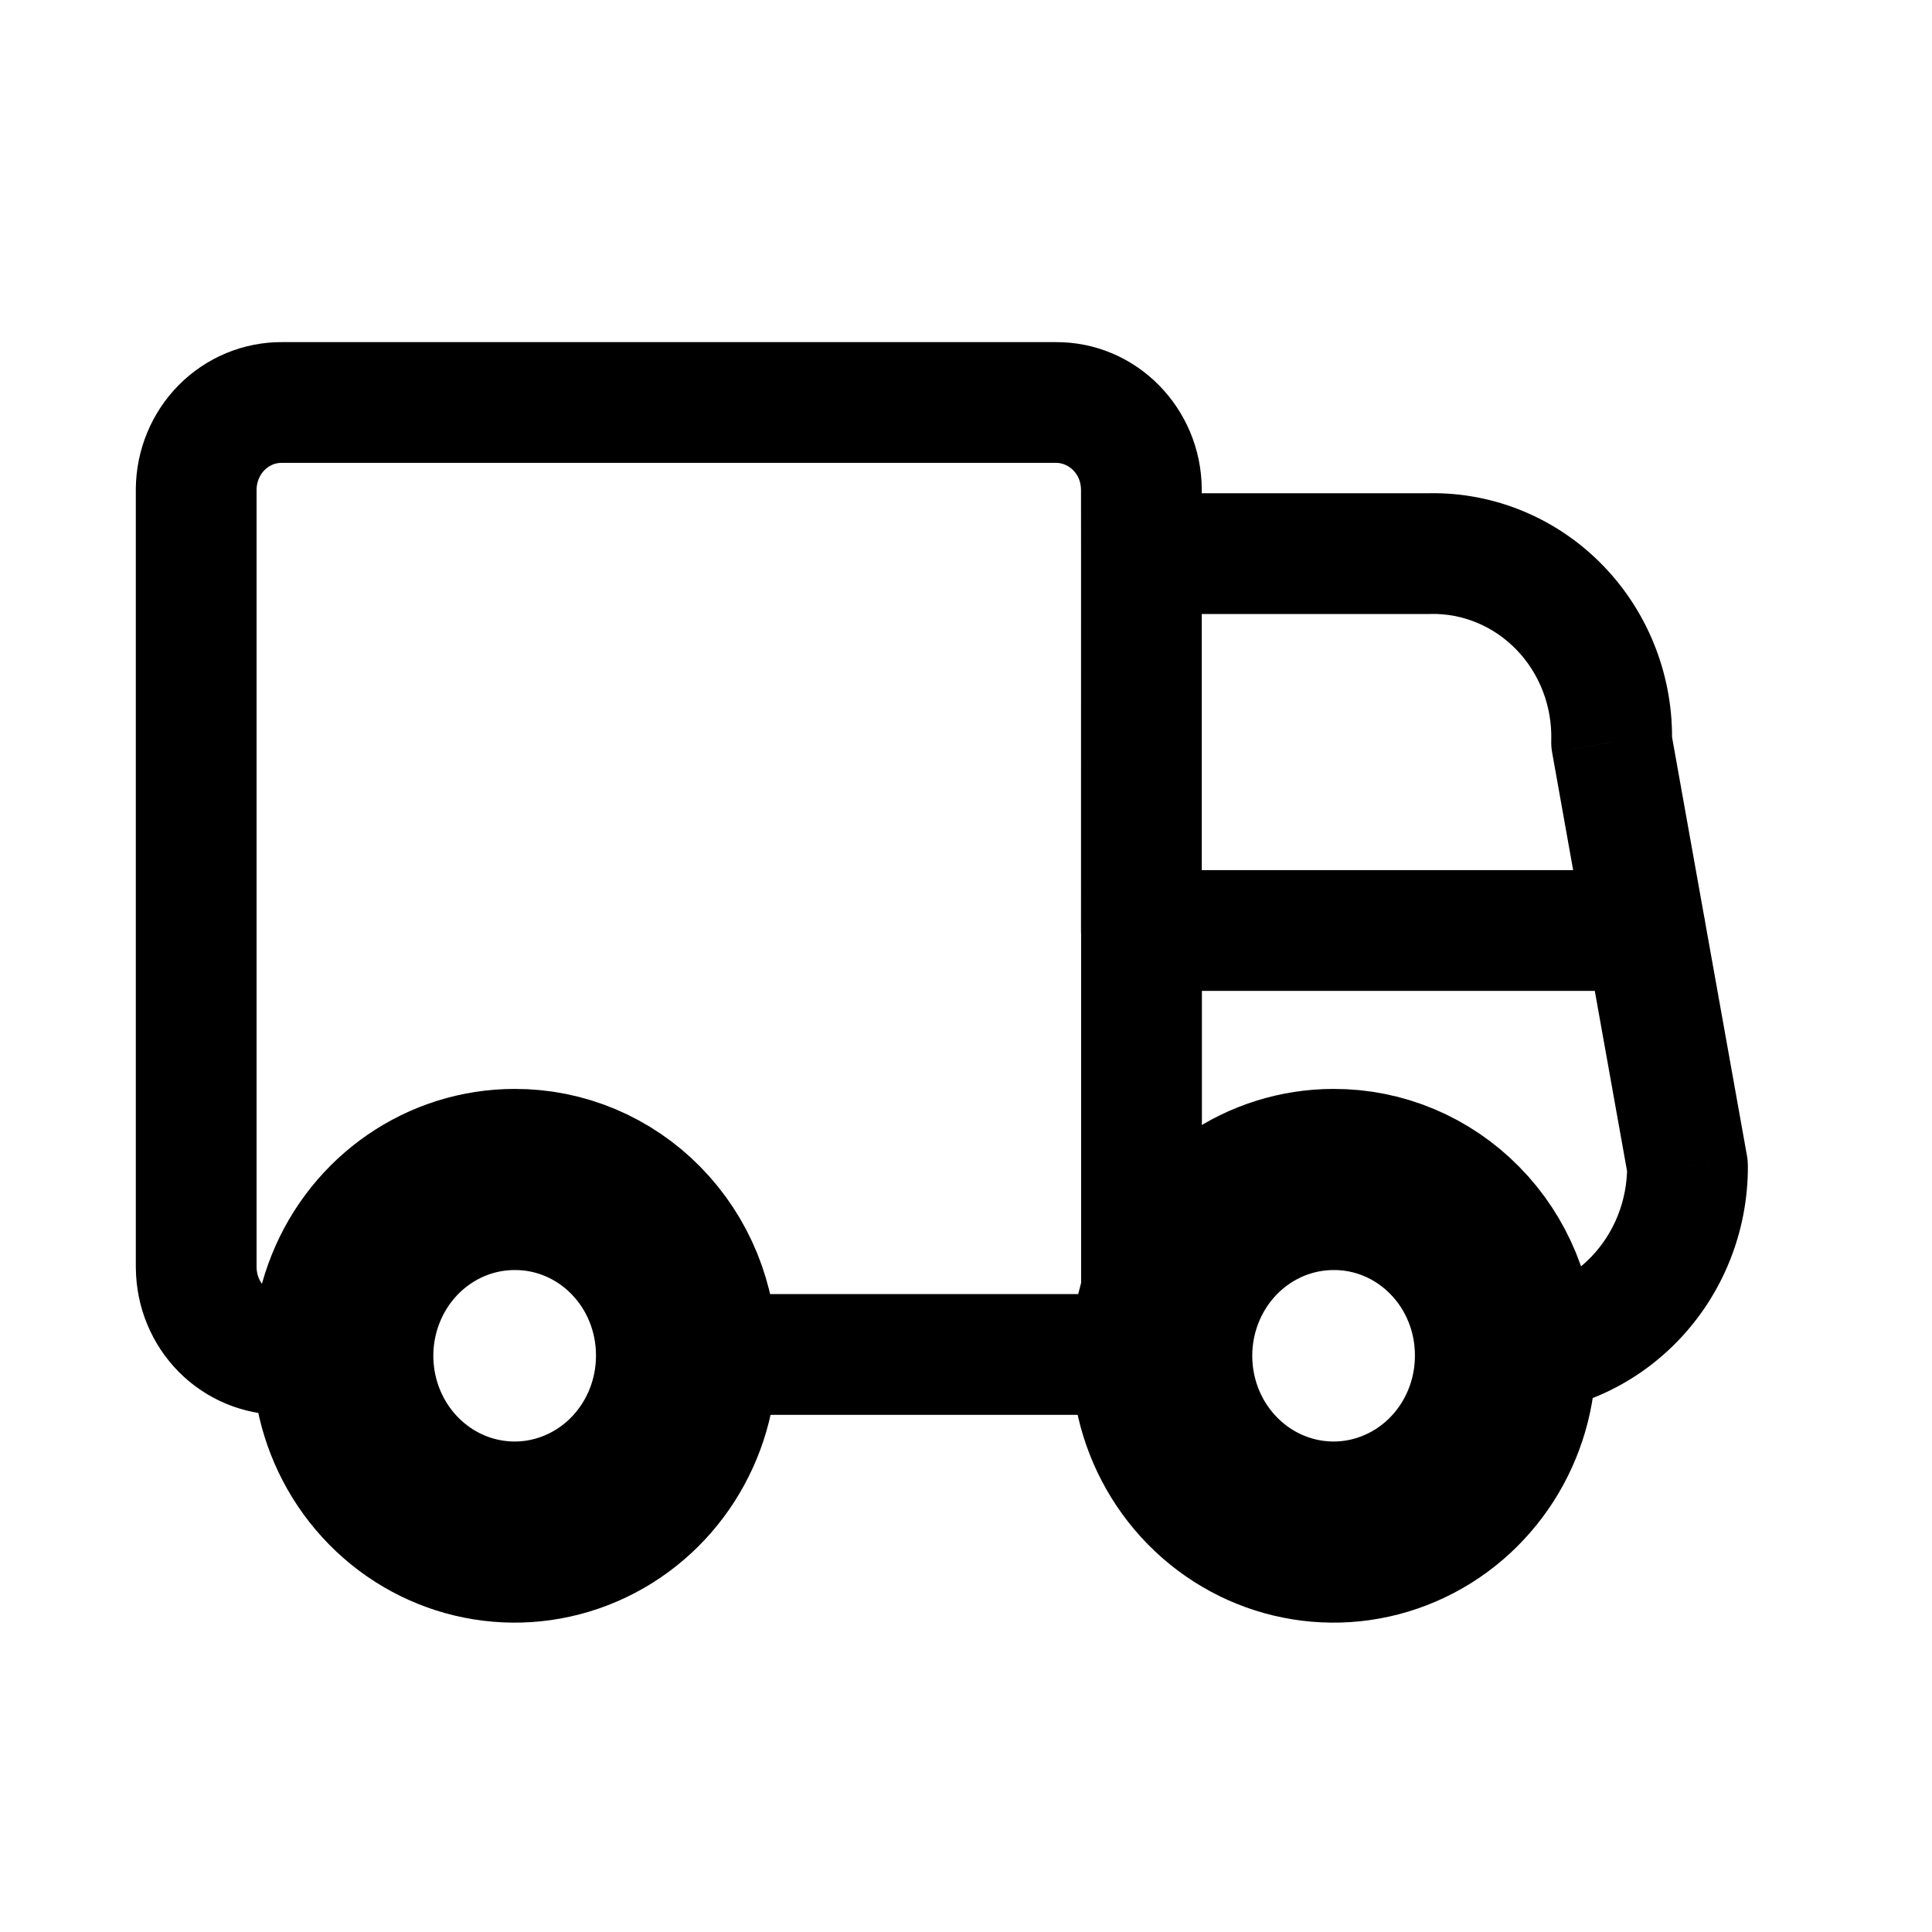
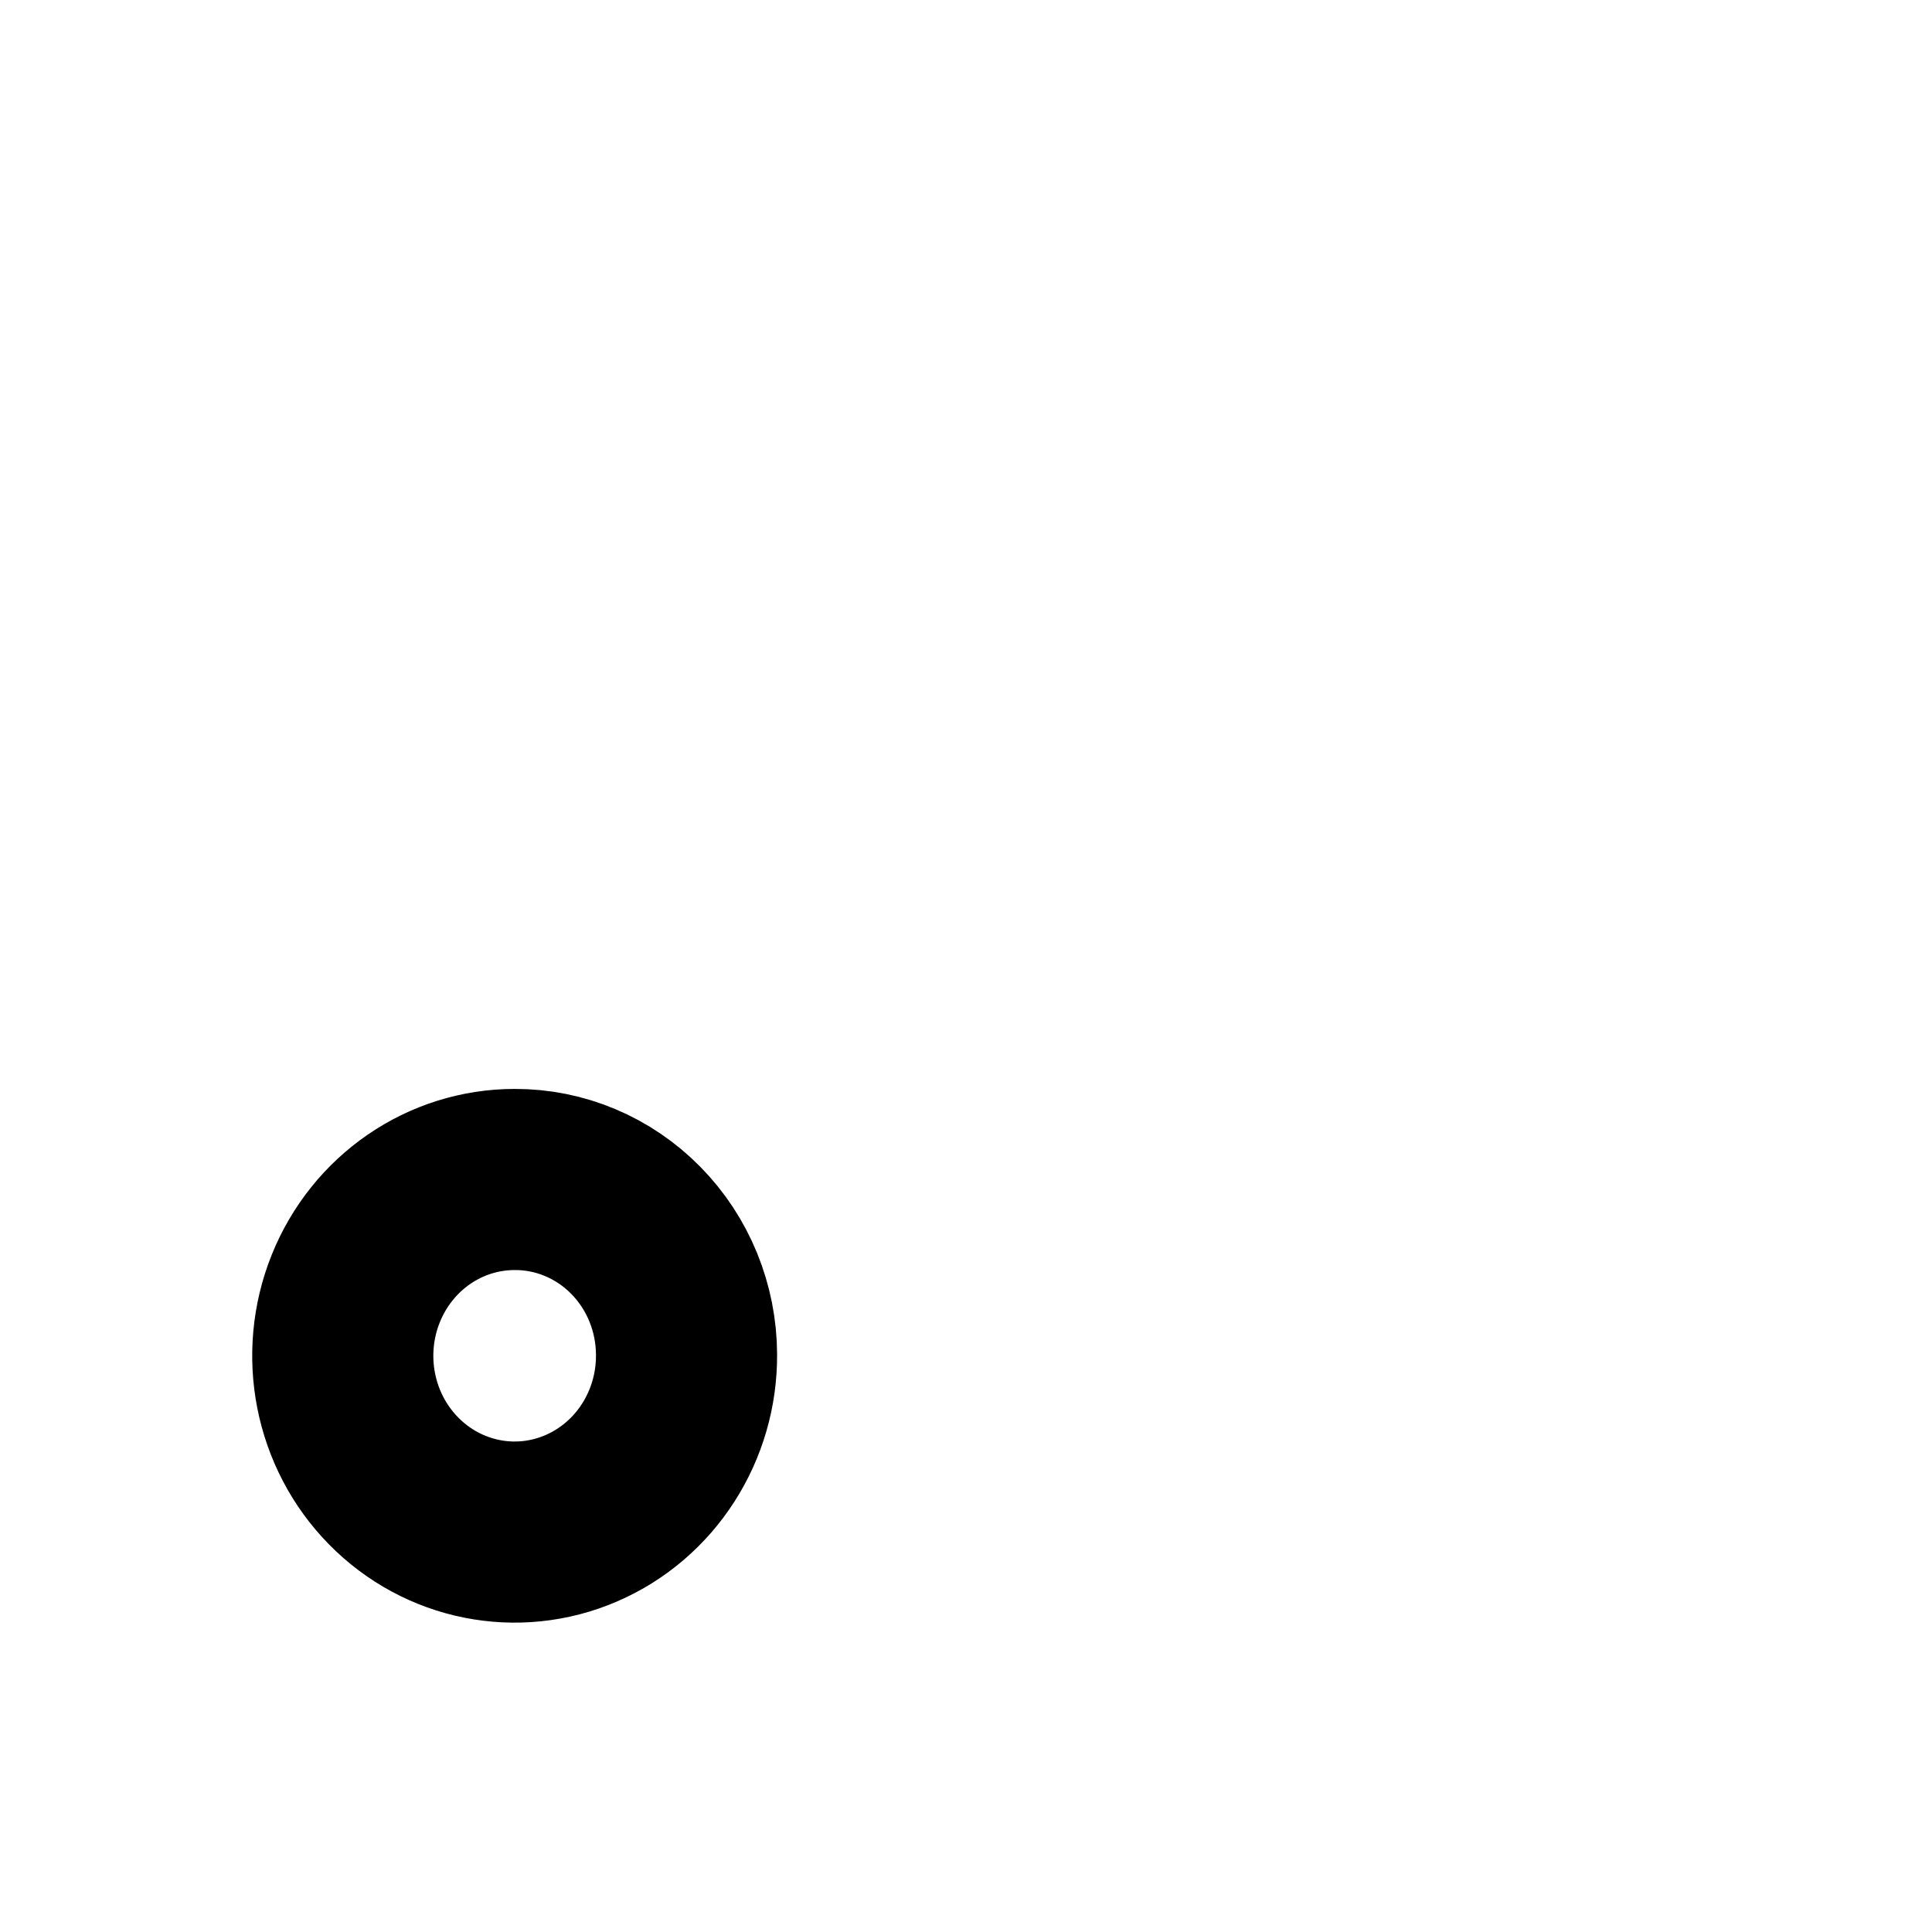
<svg xmlns="http://www.w3.org/2000/svg" width="40" height="40" viewBox="0 0 40 40" fill="none">
  <path fill-rule="evenodd" clip-rule="evenodd" d="M14.214 28.043C14.224 29.522 13.364 30.861 12.035 31.434C10.706 32.008 9.171 31.702 8.148 30.66C7.125 29.619 6.816 28.047 7.365 26.68C7.914 25.312 9.213 24.42 10.655 24.42C11.595 24.416 12.499 24.796 13.166 25.476C13.834 26.155 14.21 27.079 14.214 28.043Z" stroke="black" stroke-width="3.75" stroke-linecap="round" stroke-linejoin="round" />
-   <path fill-rule="evenodd" clip-rule="evenodd" d="M31.169 28.043C31.18 29.522 30.319 30.861 28.99 31.434C27.662 32.008 26.127 31.702 25.103 30.66C24.08 29.619 23.771 28.047 24.32 26.68C24.869 25.312 26.169 24.42 27.61 24.42C28.551 24.416 29.454 24.796 30.121 25.476C30.789 26.155 31.166 27.079 31.169 28.043Z" stroke="black" stroke-width="3.75" stroke-linecap="round" stroke-linejoin="round" />
-   <path d="M23.634 29.293C24.324 29.293 24.884 28.734 24.884 28.043C24.884 27.353 24.324 26.793 23.634 26.793V29.293ZM14.209 26.793C13.519 26.793 12.959 27.353 12.959 28.043C12.959 28.734 13.519 29.293 14.209 29.293V26.793ZM22.384 28.043C22.384 28.734 22.944 29.293 23.634 29.293C24.324 29.293 24.884 28.734 24.884 28.043H22.384ZM24.884 19.265C24.884 18.575 24.324 18.015 23.634 18.015C22.944 18.015 22.384 18.575 22.384 19.265H24.884ZM23.634 26.793C22.944 26.793 22.384 27.353 22.384 28.043C22.384 28.734 22.944 29.293 23.634 29.293V26.793ZM24.05 29.293C24.74 29.293 25.3 28.734 25.3 28.043C25.3 27.353 24.74 26.793 24.05 26.793V29.293ZM31.162 26.794C30.472 26.797 29.915 27.358 29.918 28.049C29.921 28.739 30.483 29.297 31.173 29.293L31.162 26.794ZM34.938 24.142L36.188 24.136C36.187 24.064 36.181 23.992 36.168 23.922L34.938 24.142ZM35.295 19.045C35.174 18.365 34.524 17.913 33.845 18.035C33.165 18.156 32.713 18.806 32.834 19.485L35.295 19.045ZM23.632 10.212C22.942 10.212 22.382 10.771 22.382 11.462C22.382 12.152 22.942 12.712 23.632 12.712V10.212ZM29.598 11.462V12.712C29.606 12.712 29.615 12.712 29.623 12.711L29.598 11.462ZM33.366 15.363L32.117 15.328C32.114 15.413 32.12 15.499 32.136 15.583L33.366 15.363ZM32.833 19.485C32.954 20.165 33.603 20.617 34.283 20.496C34.963 20.374 35.417 19.724 35.295 19.045L32.833 19.485ZM24.881 11.462C24.881 10.771 24.323 10.212 23.632 10.212C22.942 10.212 22.382 10.771 22.382 11.462H24.881ZM22.381 19.265C22.381 19.956 22.94 20.515 23.631 20.515C24.321 20.515 24.881 19.956 24.881 19.265H22.381ZM22.382 11.462C22.382 12.152 22.942 12.712 23.632 12.712C24.323 12.712 24.881 12.152 24.881 11.462H22.382ZM23.631 10.128H24.881L24.881 10.12L23.631 10.128ZM21.856 8.333V9.583L21.864 9.583L21.856 8.333ZM5.842 8.333L5.83 9.583H5.842V8.333ZM4.062 10.125L2.812 10.114V10.125H4.062ZM4.062 26.25H2.812L2.813 26.261L4.062 26.25ZM5.842 28.042V26.792L5.83 26.792L5.842 28.042ZM7.096 29.292C7.787 29.292 8.346 28.732 8.346 28.042C8.346 27.351 7.787 26.792 7.096 26.792V29.292ZM23.634 18.015C22.944 18.015 22.384 18.575 22.384 19.265C22.384 19.956 22.944 20.515 23.634 20.515V18.015ZM34.066 20.515C34.757 20.515 35.316 19.956 35.316 19.265C35.316 18.575 34.757 18.015 34.066 18.015V20.515ZM23.634 26.793H14.209V29.293H23.634V26.793ZM24.884 28.043V19.265H22.384V28.043H24.884ZM23.634 29.293H24.05V26.793H23.634V29.293ZM31.173 29.293C32.52 29.288 33.802 28.733 34.739 27.762L32.942 26.025C32.465 26.518 31.825 26.791 31.162 26.794L31.173 29.293ZM34.739 27.762C35.676 26.793 36.194 25.488 36.188 24.136L33.688 24.148C33.691 24.856 33.419 25.531 32.942 26.025L34.739 27.762ZM36.168 23.922L35.295 19.045L32.834 19.485L33.707 24.362L36.168 23.922ZM23.632 12.712H29.598V10.212H23.632V12.712ZM29.623 12.711C30.282 12.698 30.924 12.962 31.398 13.453L33.196 11.716C32.246 10.732 30.937 10.184 29.572 10.212L29.623 12.711ZM31.398 13.453C31.873 13.945 32.137 14.622 32.117 15.328L34.616 15.399C34.655 14.03 34.145 12.698 33.196 11.716L31.398 13.453ZM32.136 15.583L32.833 19.485L35.295 19.045L34.597 15.144L32.136 15.583ZM22.382 11.462L22.381 19.265H24.881V11.462H22.382ZM24.881 11.462L24.881 10.128H22.381L22.382 11.462H24.881ZM24.881 10.12C24.869 8.461 23.541 7.072 21.848 7.083L21.864 9.583C22.118 9.582 22.378 9.799 22.381 10.137L24.881 10.12ZM21.856 7.083H5.842V9.583L21.856 9.583V7.083ZM5.854 7.083C5.044 7.076 4.271 7.399 3.703 7.97L5.477 9.732C5.577 9.632 5.704 9.582 5.83 9.583L5.854 7.083ZM3.703 7.97C3.137 8.541 2.82 9.313 2.812 10.114L5.312 10.136C5.314 9.978 5.377 9.833 5.477 9.732L3.703 7.97ZM2.812 10.125L2.812 26.25H5.312V10.125H2.812ZM2.813 26.261C2.82 27.062 3.137 27.834 3.703 28.405L5.477 26.643C5.377 26.542 5.314 26.397 5.312 26.239L2.813 26.261ZM3.703 28.405C4.271 28.977 5.044 29.299 5.854 29.292L5.83 26.792C5.704 26.793 5.577 26.743 5.477 26.643L3.703 28.405ZM5.842 29.292H7.096V26.792H5.842V29.292ZM23.634 20.515H34.066V18.015H23.634V20.515Z" fill="black" />
</svg>